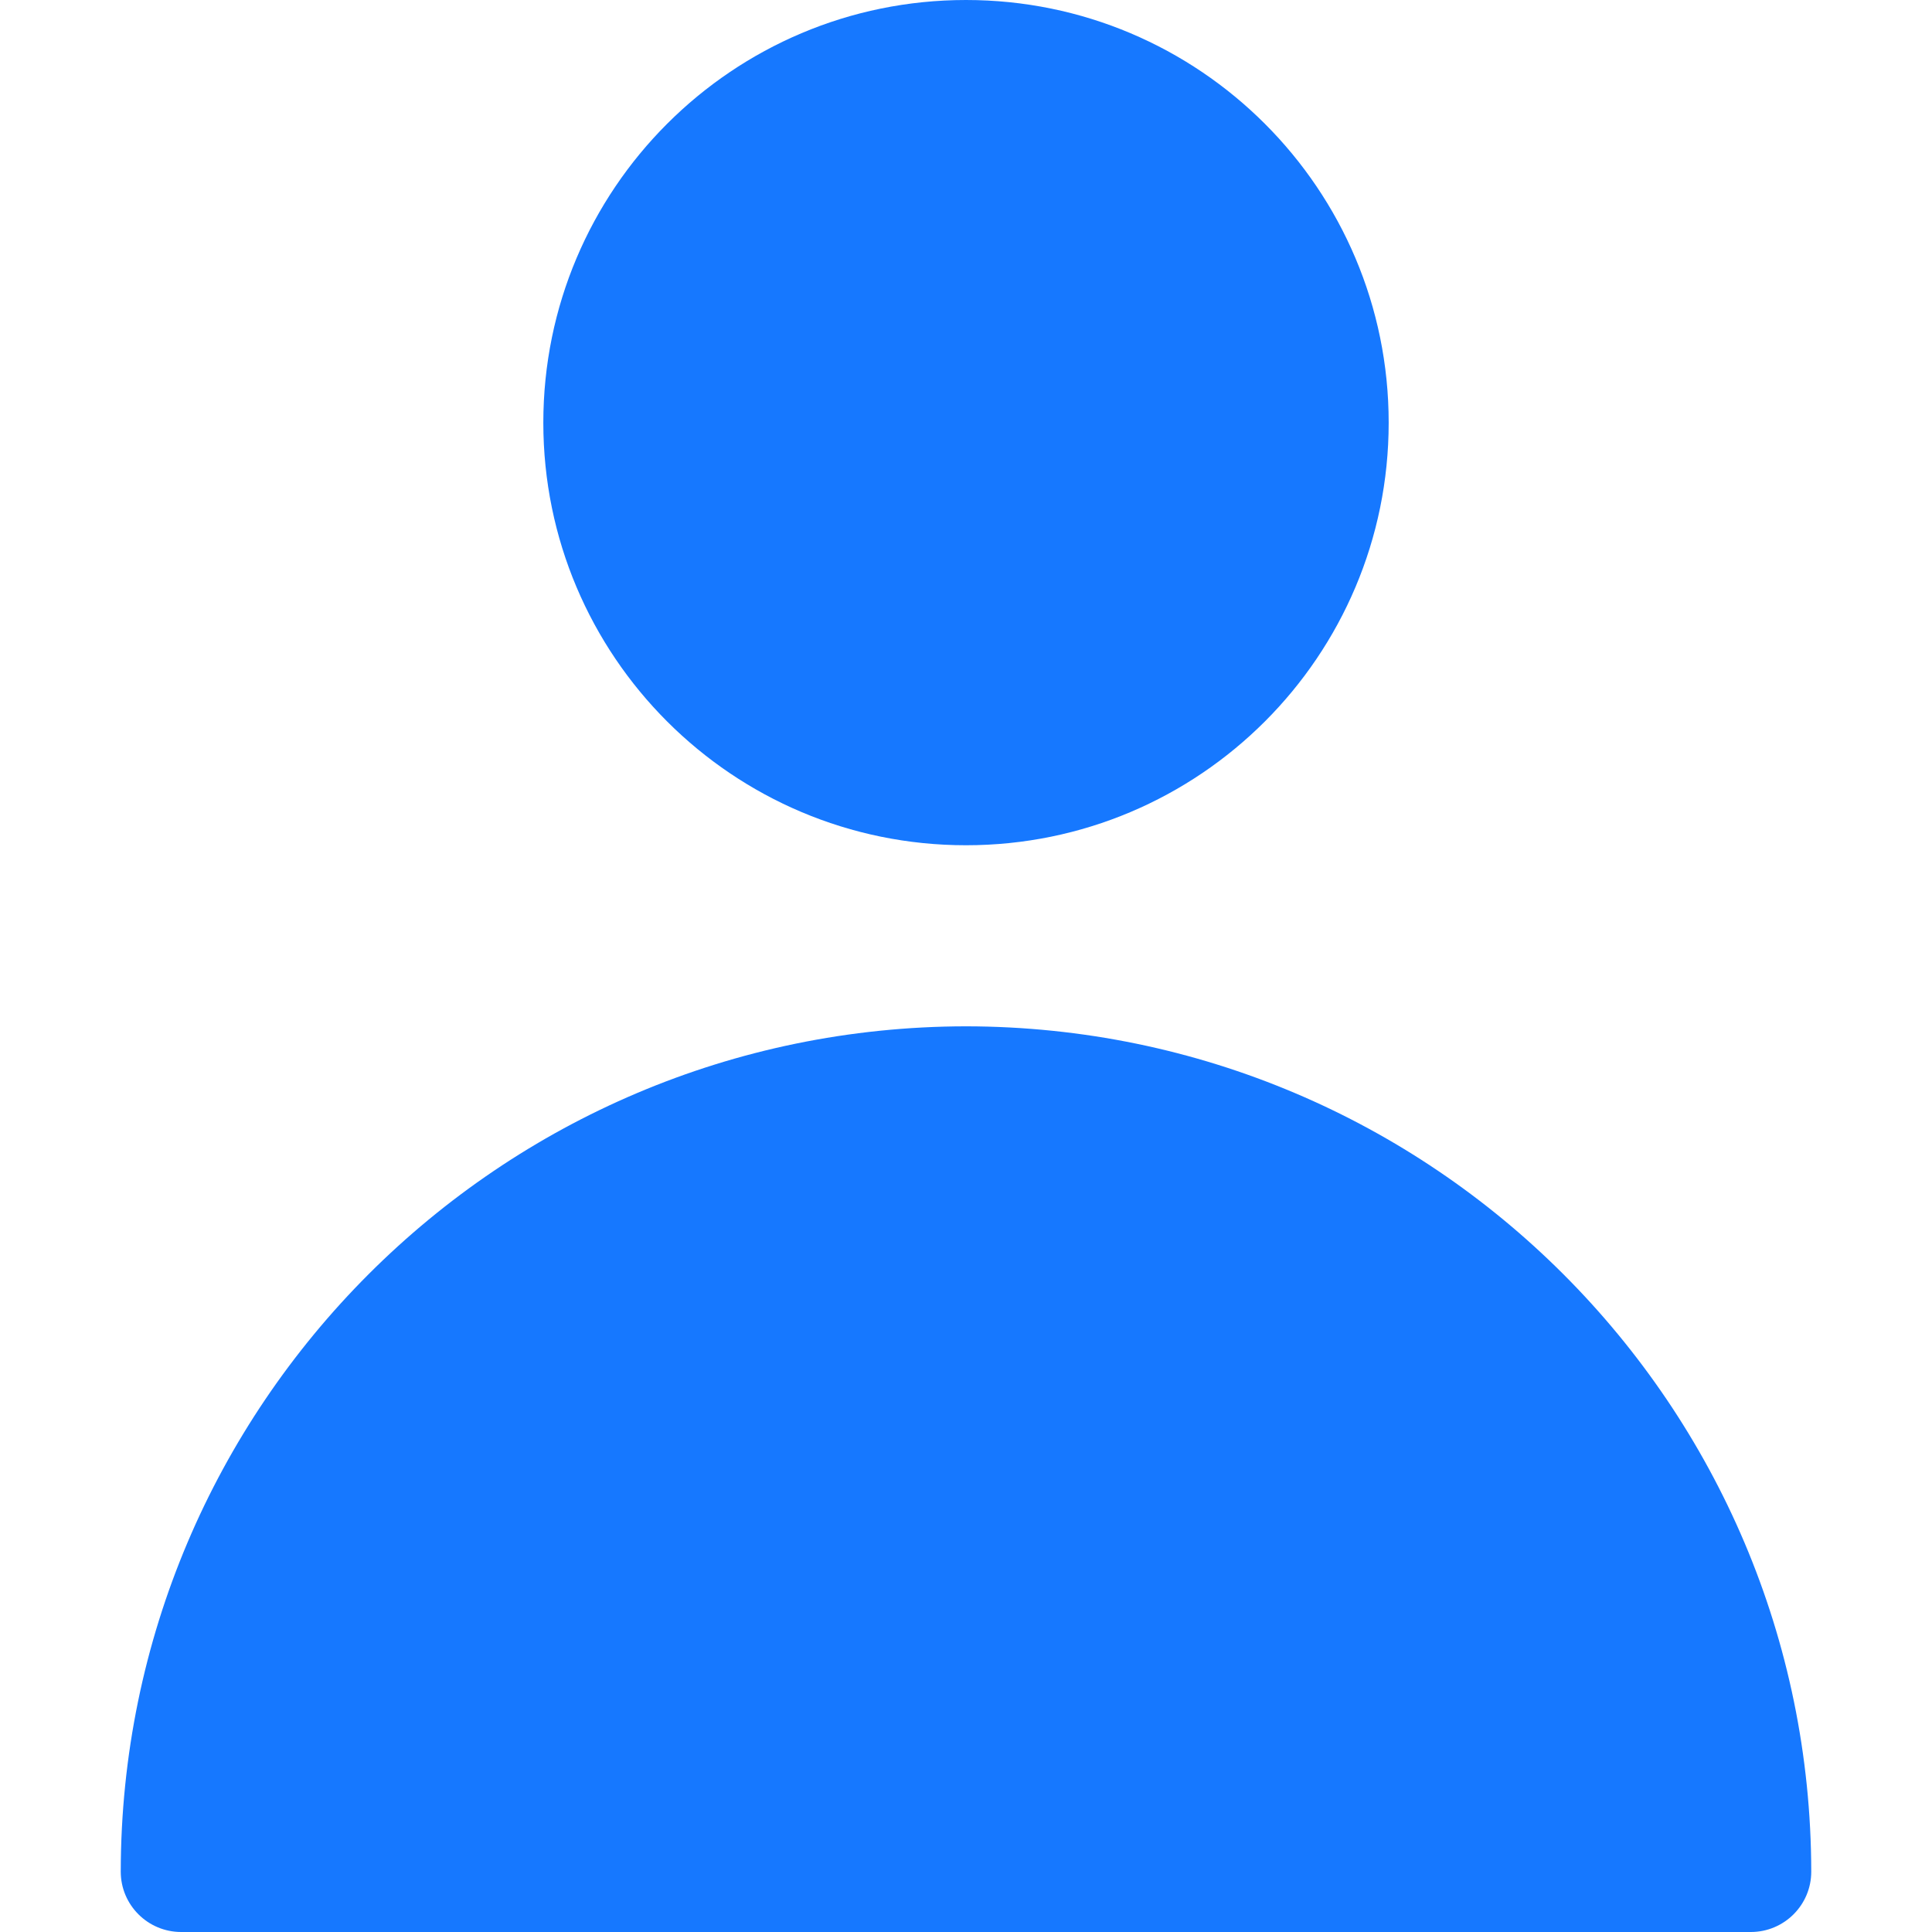
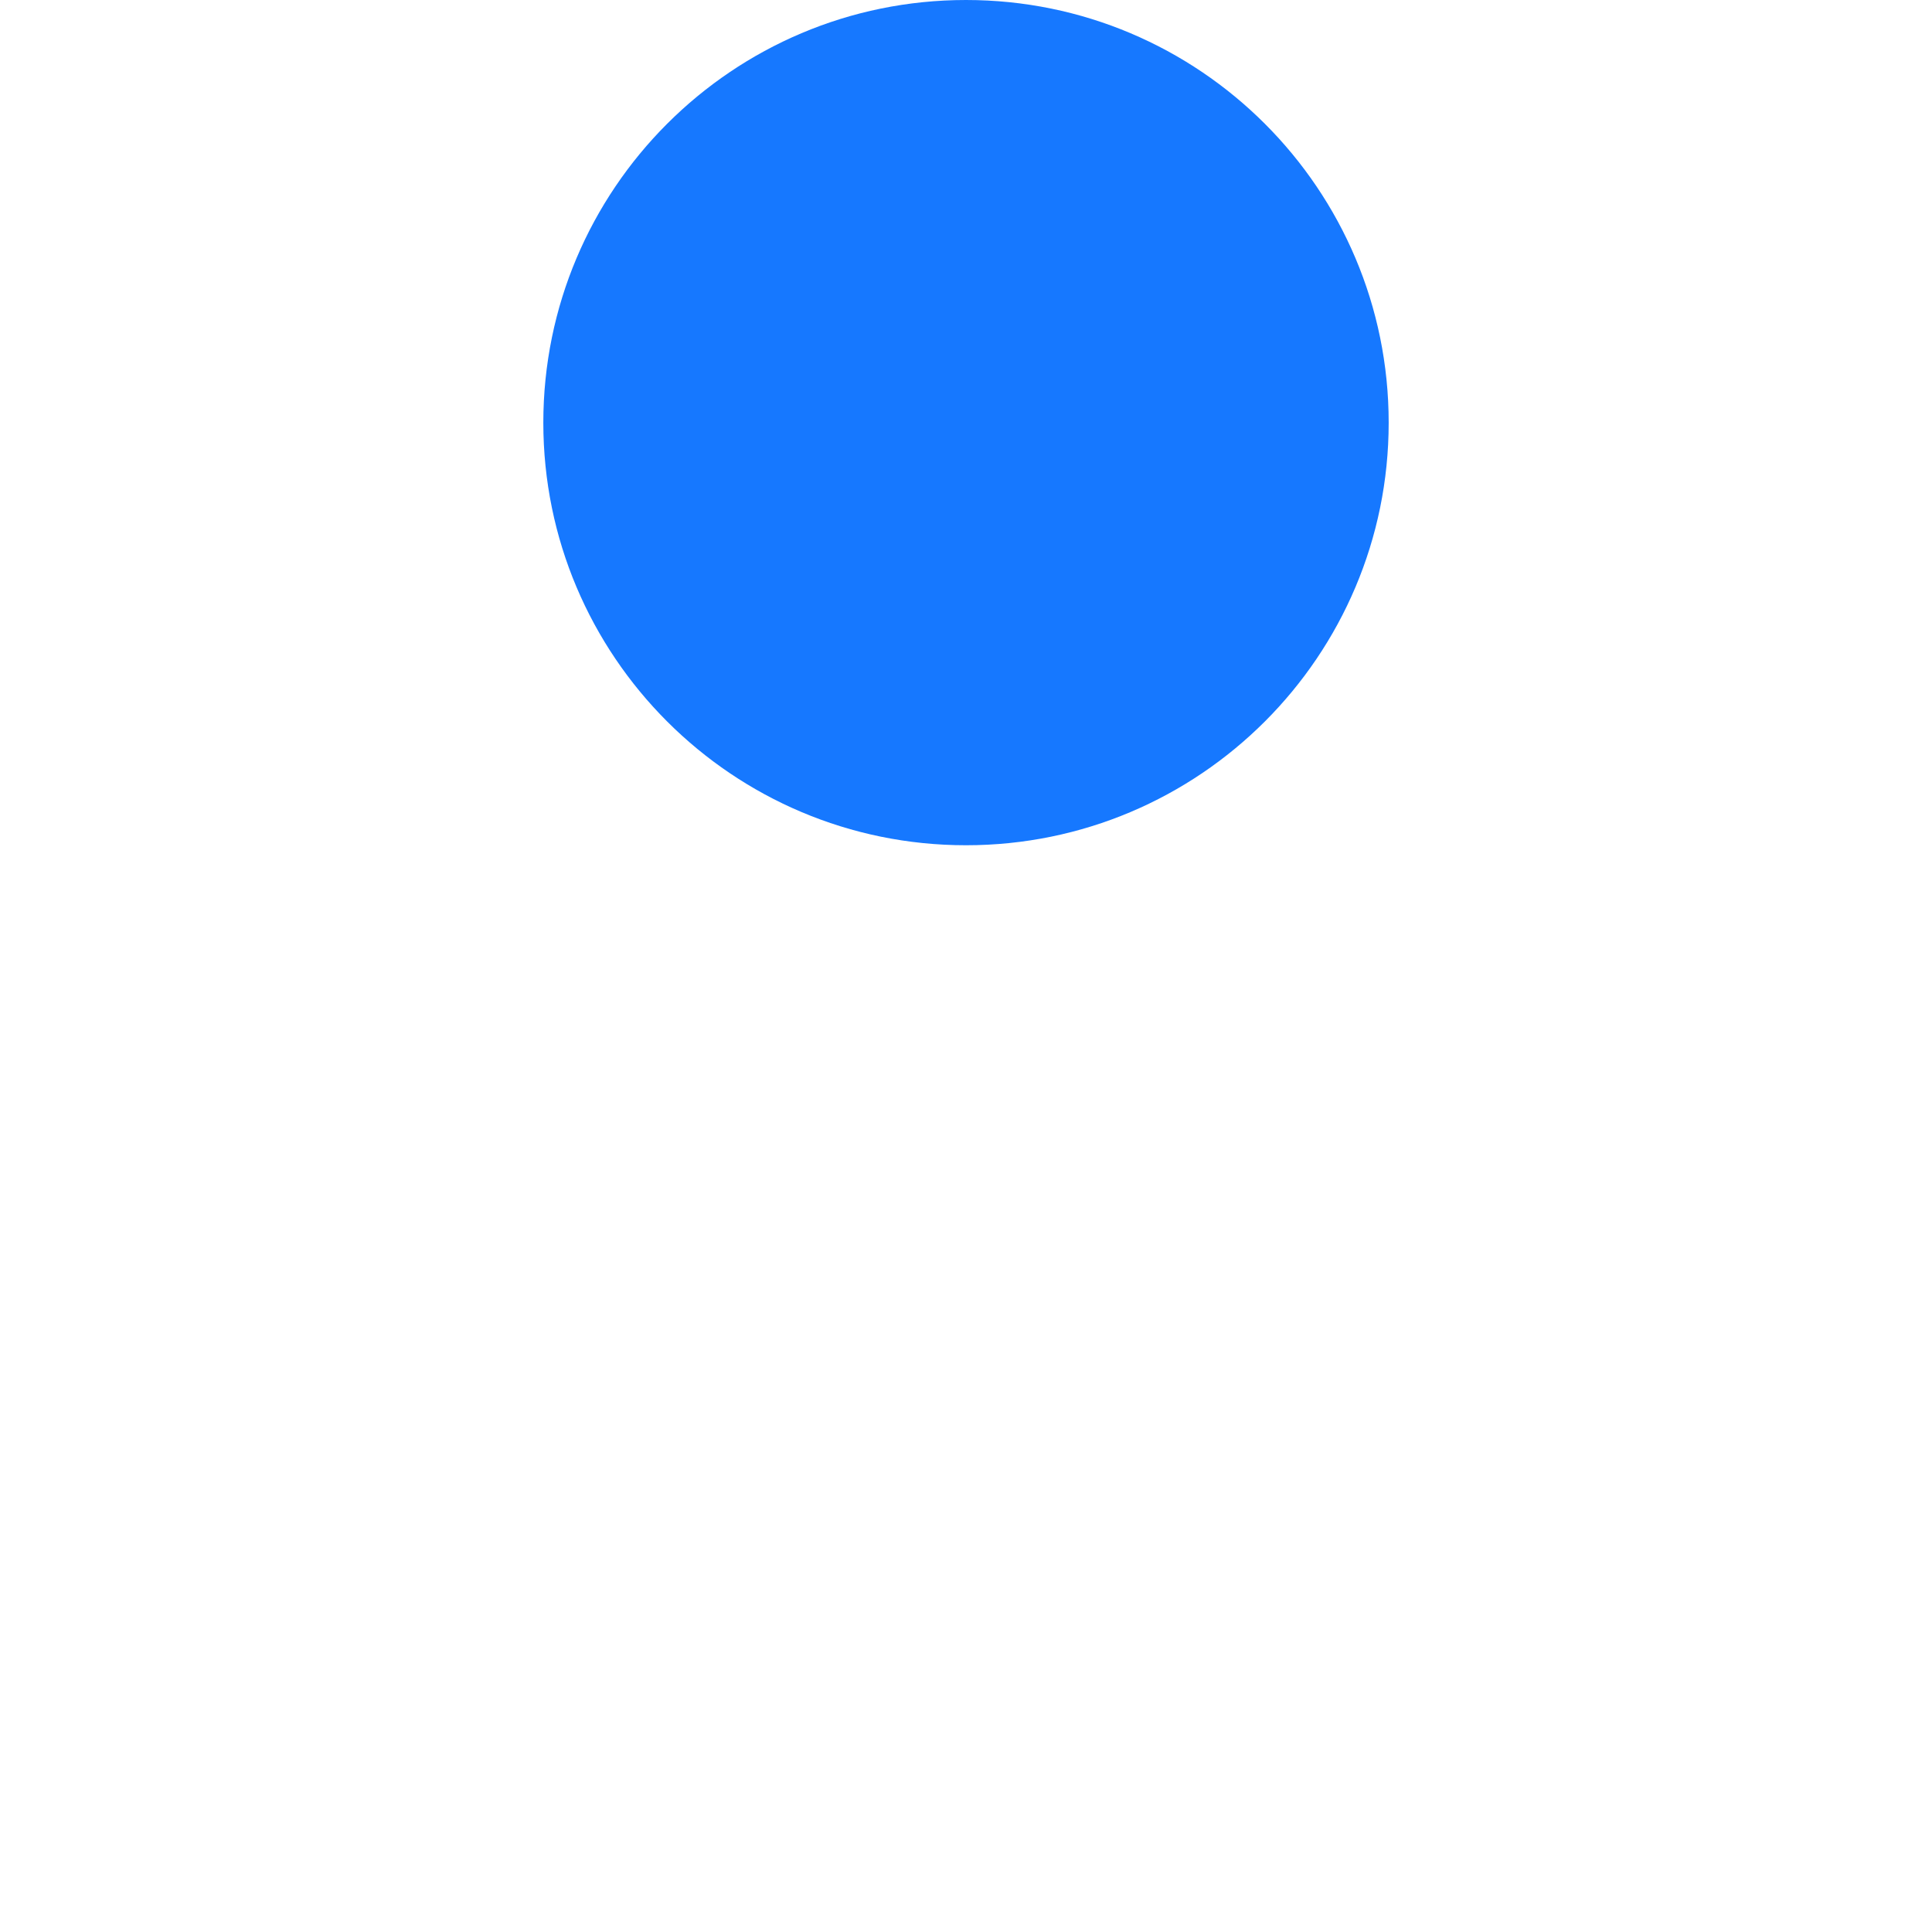
<svg xmlns="http://www.w3.org/2000/svg" width="18" height="18" viewBox="0 0 18 18" fill="none">
  <path d="M9 7.875C11.175 7.875 12.938 6.112 12.938 3.938C12.938 1.763 11.175 0 9 0C6.825 0 5.062 1.763 5.062 3.938C5.062 6.112 6.825 7.875 9 7.875Z" fill="#1678FF" />
-   <path d="M9 9.562C4.653 9.567 1.129 13.091 1.125 17.438C1.125 17.748 1.377 18 1.688 18H16.312C16.623 18 16.875 17.748 16.875 17.438C16.87 13.091 13.347 9.567 9 9.562Z" fill="#1678FF" />
</svg>